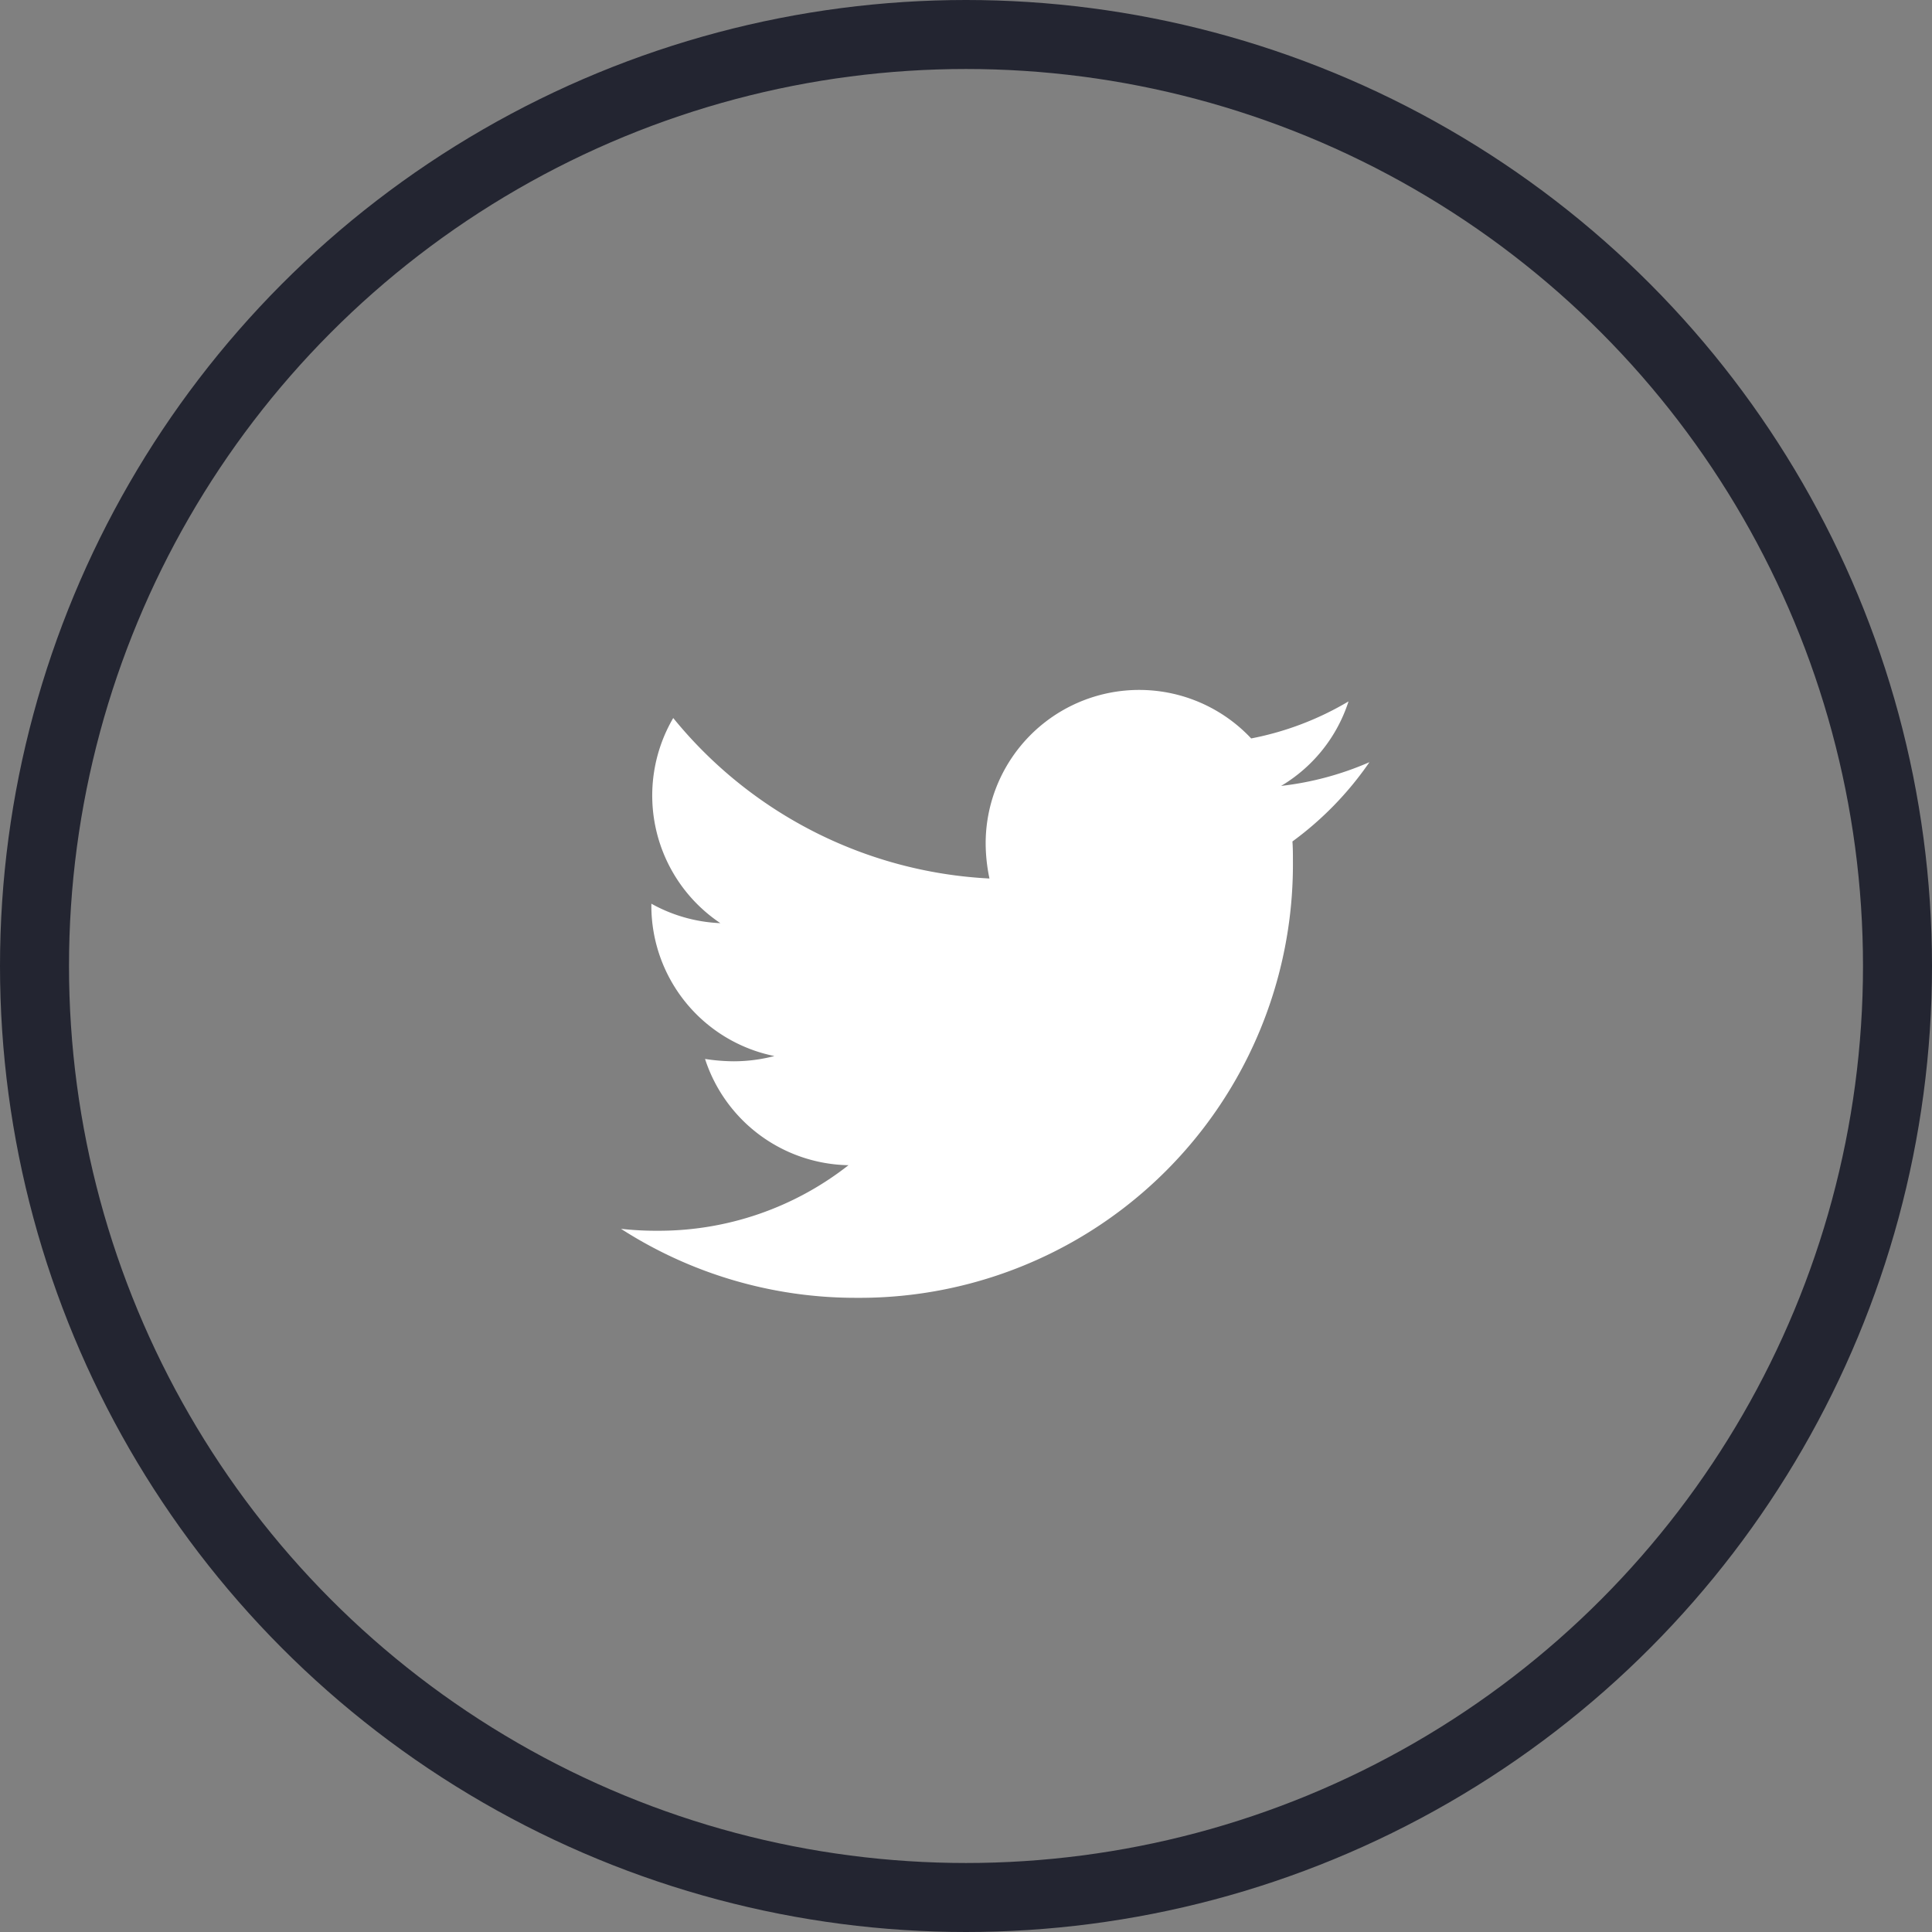
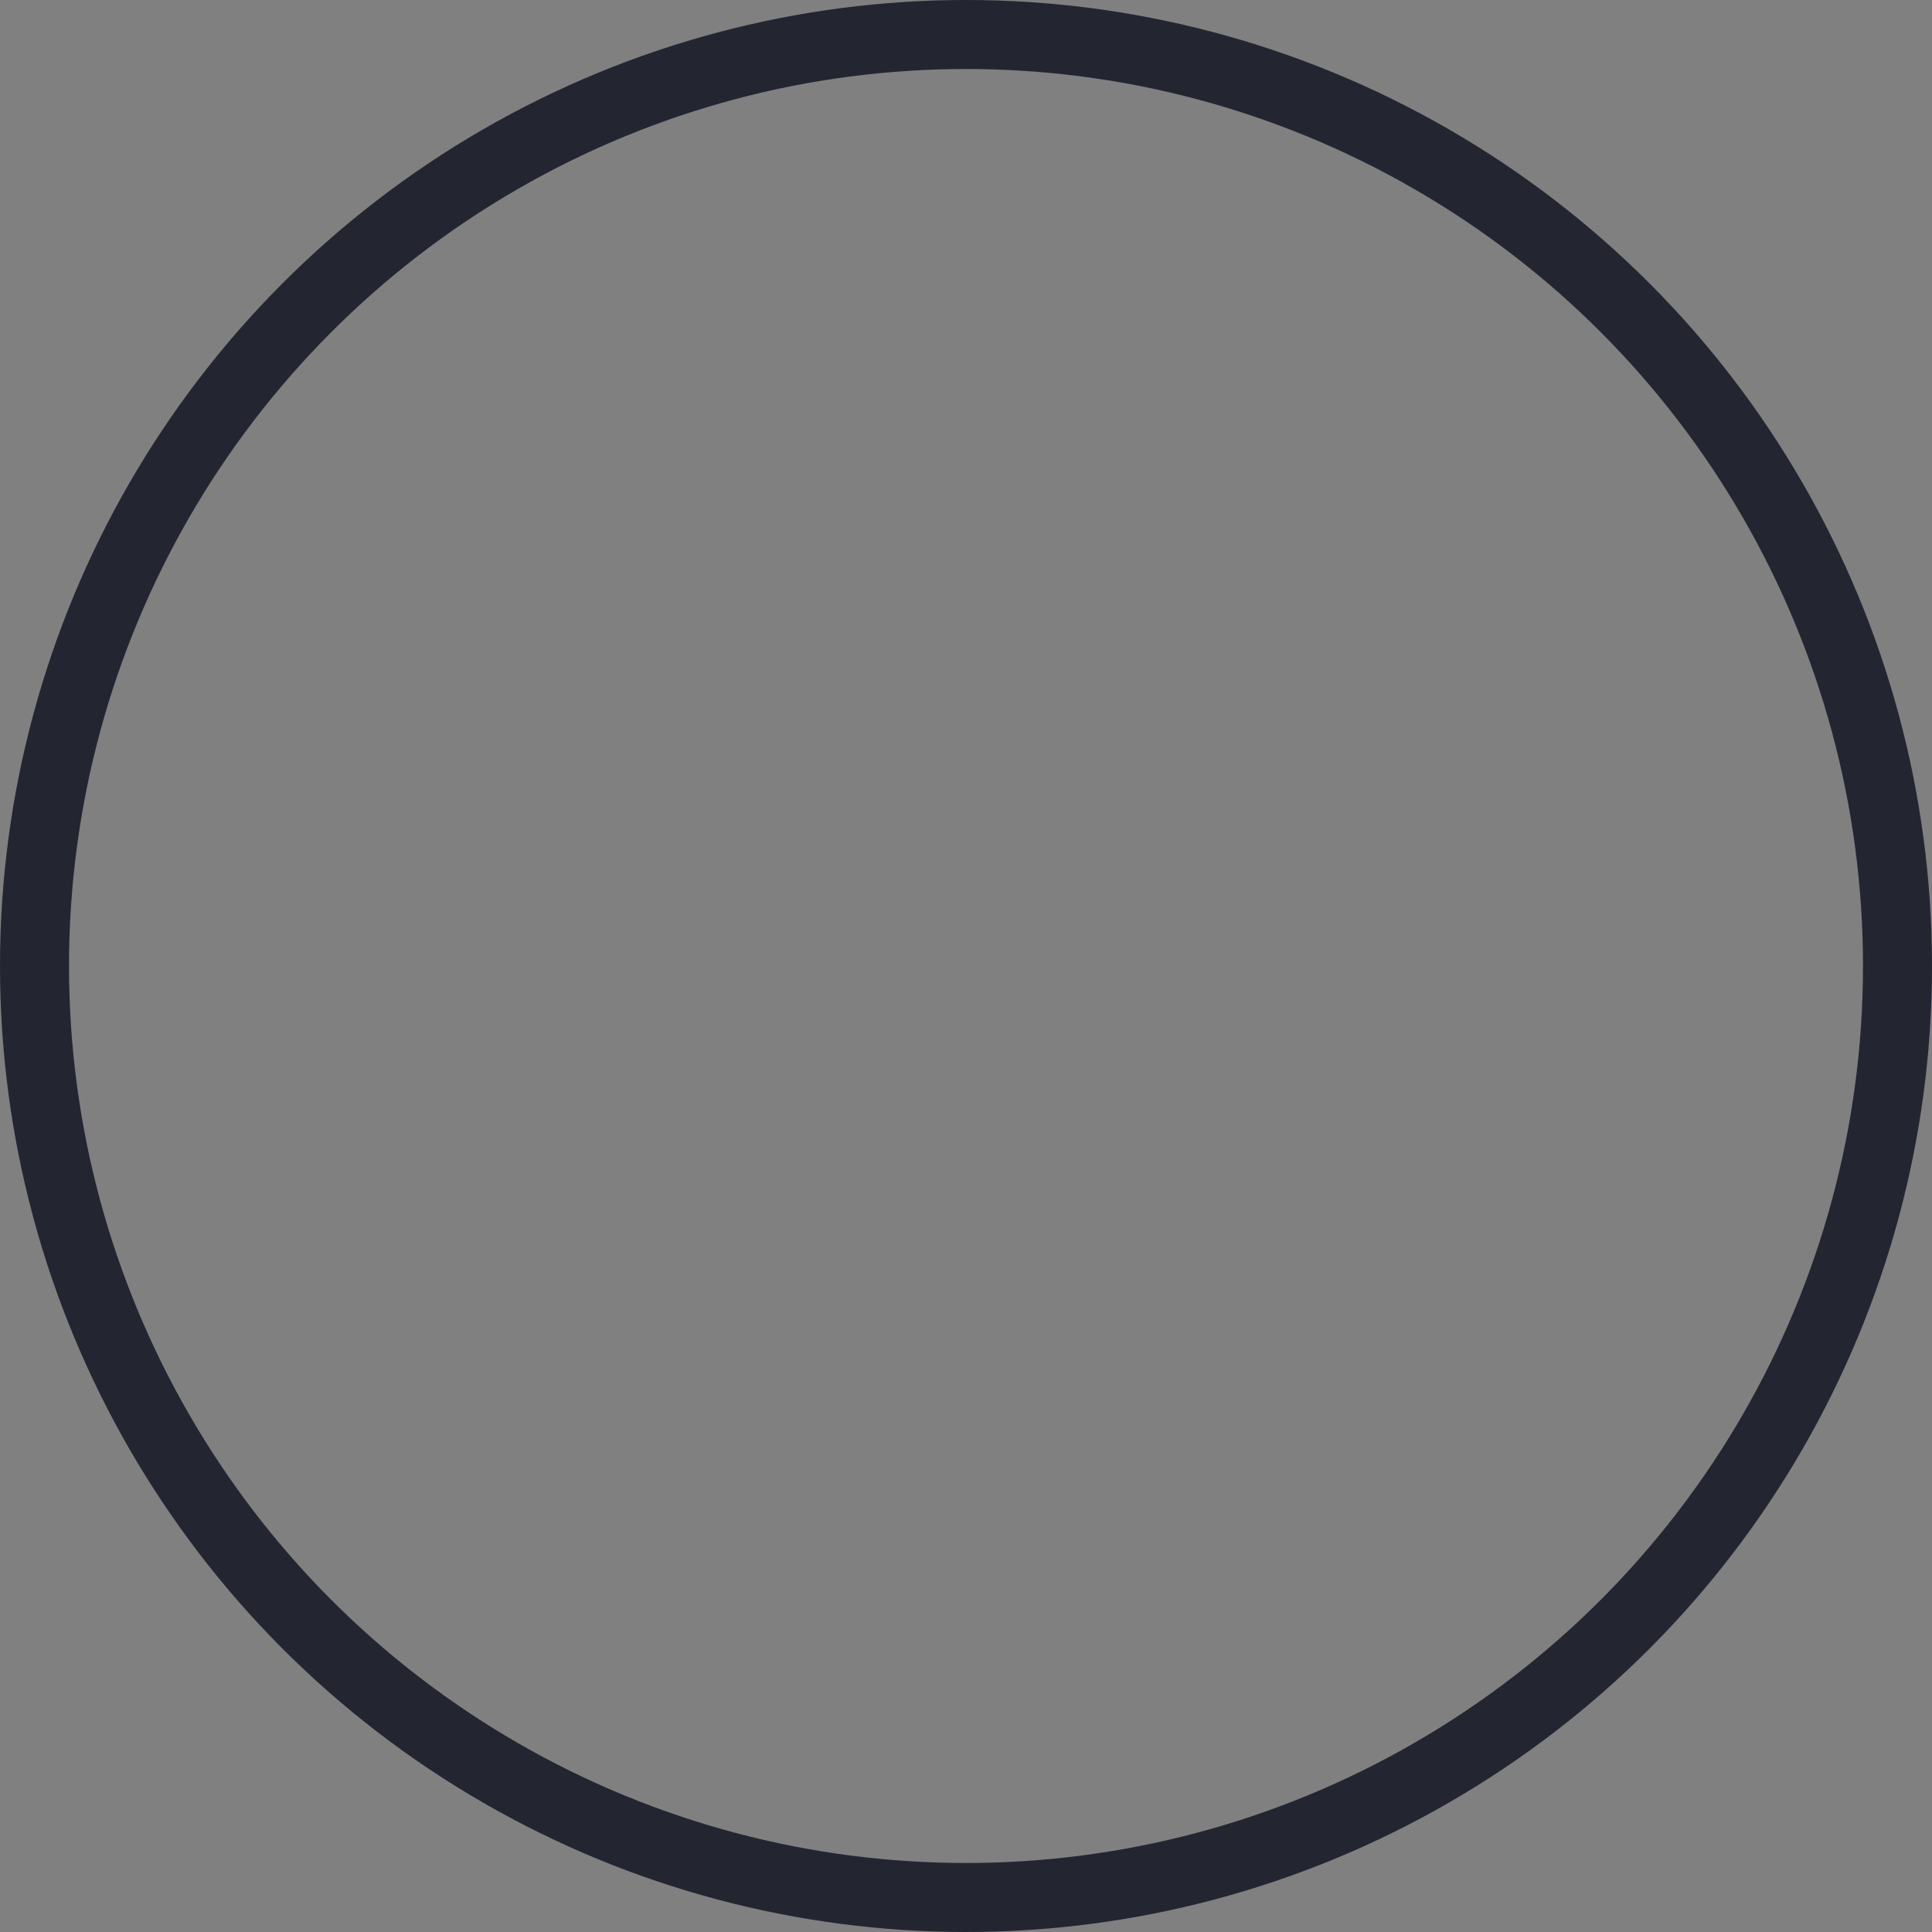
<svg xmlns="http://www.w3.org/2000/svg" width="28" height="28" viewBox="0 0 28 28">
  <rect x="0" y="0" width="28" height="28" fill="#808080" stroke="none" />
  <defs>
    <style>.a,.d{fill:none;}.a{stroke:#232531;}.b{fill:#fff;}.c{stroke:none;}</style>
  </defs>
  <g class="a">
-     <circle class="c" cx="14" cy="14" r="14" />
    <circle class="d" cx="14" cy="14" r="13.5" />
  </g>
-   <path class="b" d="M9.731,5.576c.007.1.007.193.007.289A6.281,6.281,0,0,1,3.414,12.19a6.282,6.282,0,0,1-3.414-1,4.6,4.6,0,0,0,.537.028,4.452,4.452,0,0,0,2.76-.95A2.227,2.227,0,0,1,1.218,8.728a2.8,2.8,0,0,0,.42.034,2.351,2.351,0,0,0,.585-.076A2.223,2.223,0,0,1,.44,6.505V6.478a2.239,2.239,0,0,0,1,.282A2.226,2.226,0,0,1,.757,3.787,6.319,6.319,0,0,0,5.34,6.113,2.509,2.509,0,0,1,5.285,5.6,2.225,2.225,0,0,1,9.133,4.083a4.377,4.377,0,0,0,1.411-.537,2.217,2.217,0,0,1-.977,1.225,4.456,4.456,0,0,0,1.28-.344A4.778,4.778,0,0,1,9.731,5.576Z" transform="translate(9 6.619)" />
</svg>